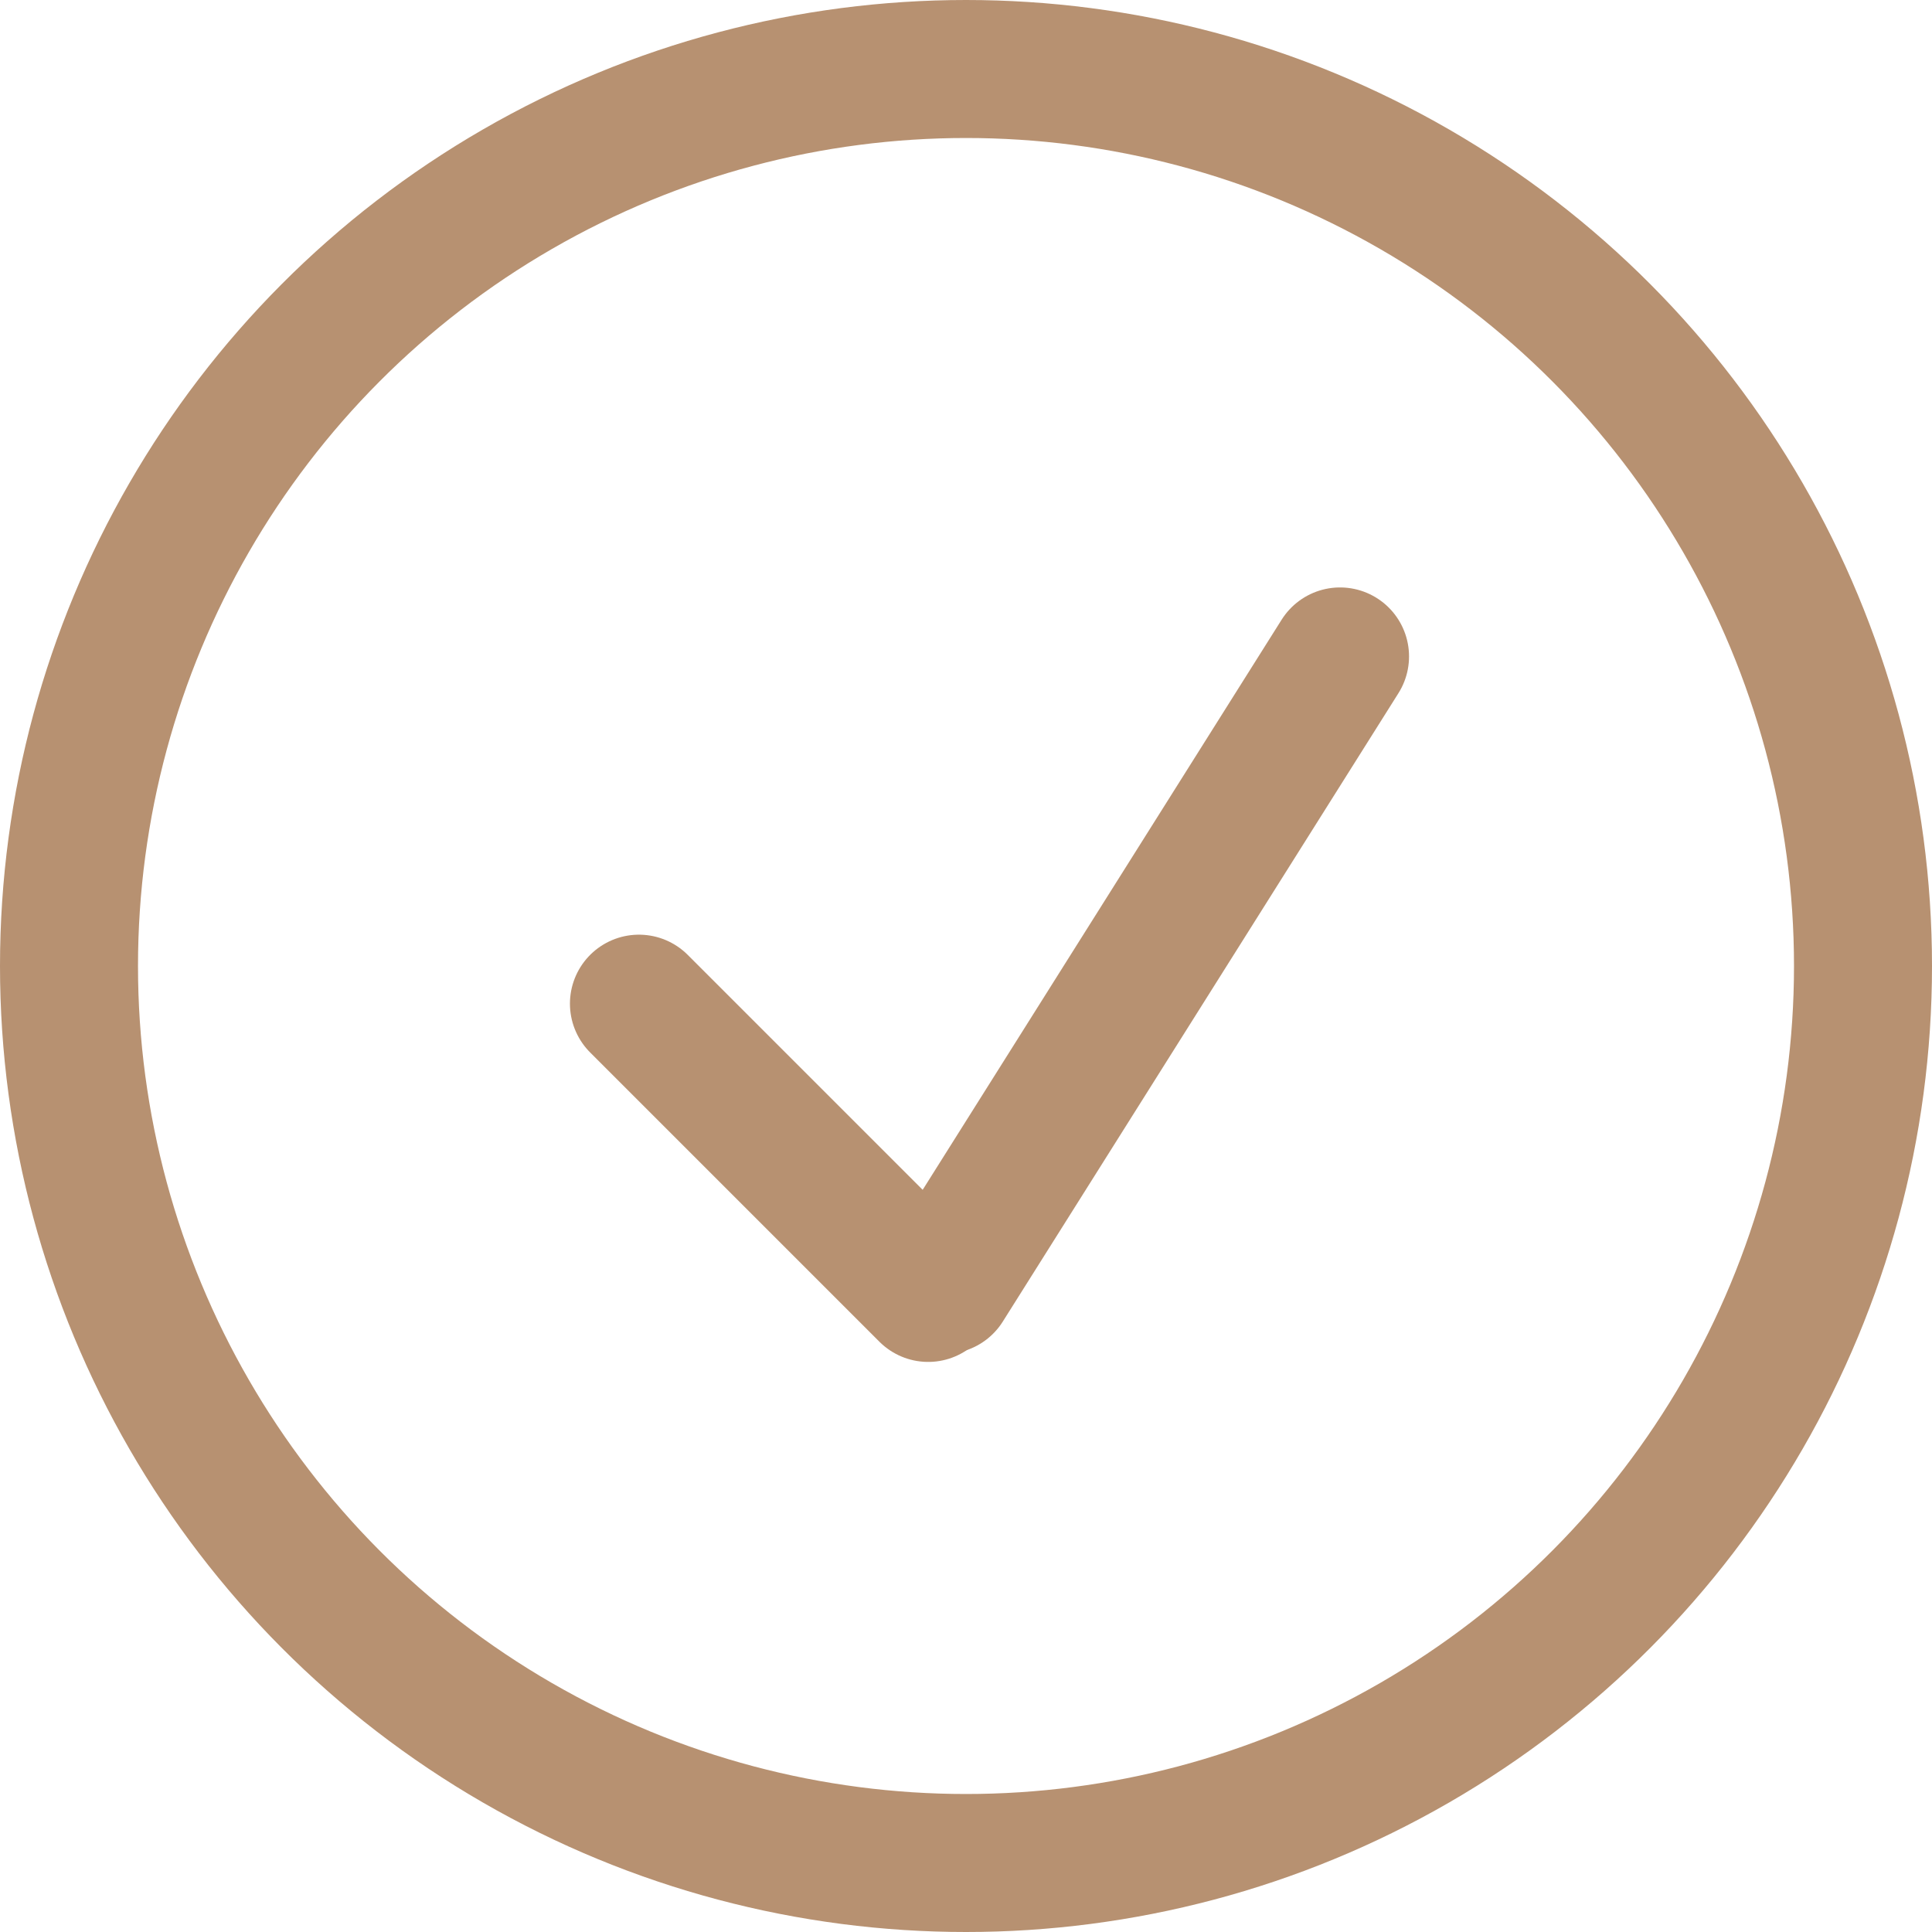
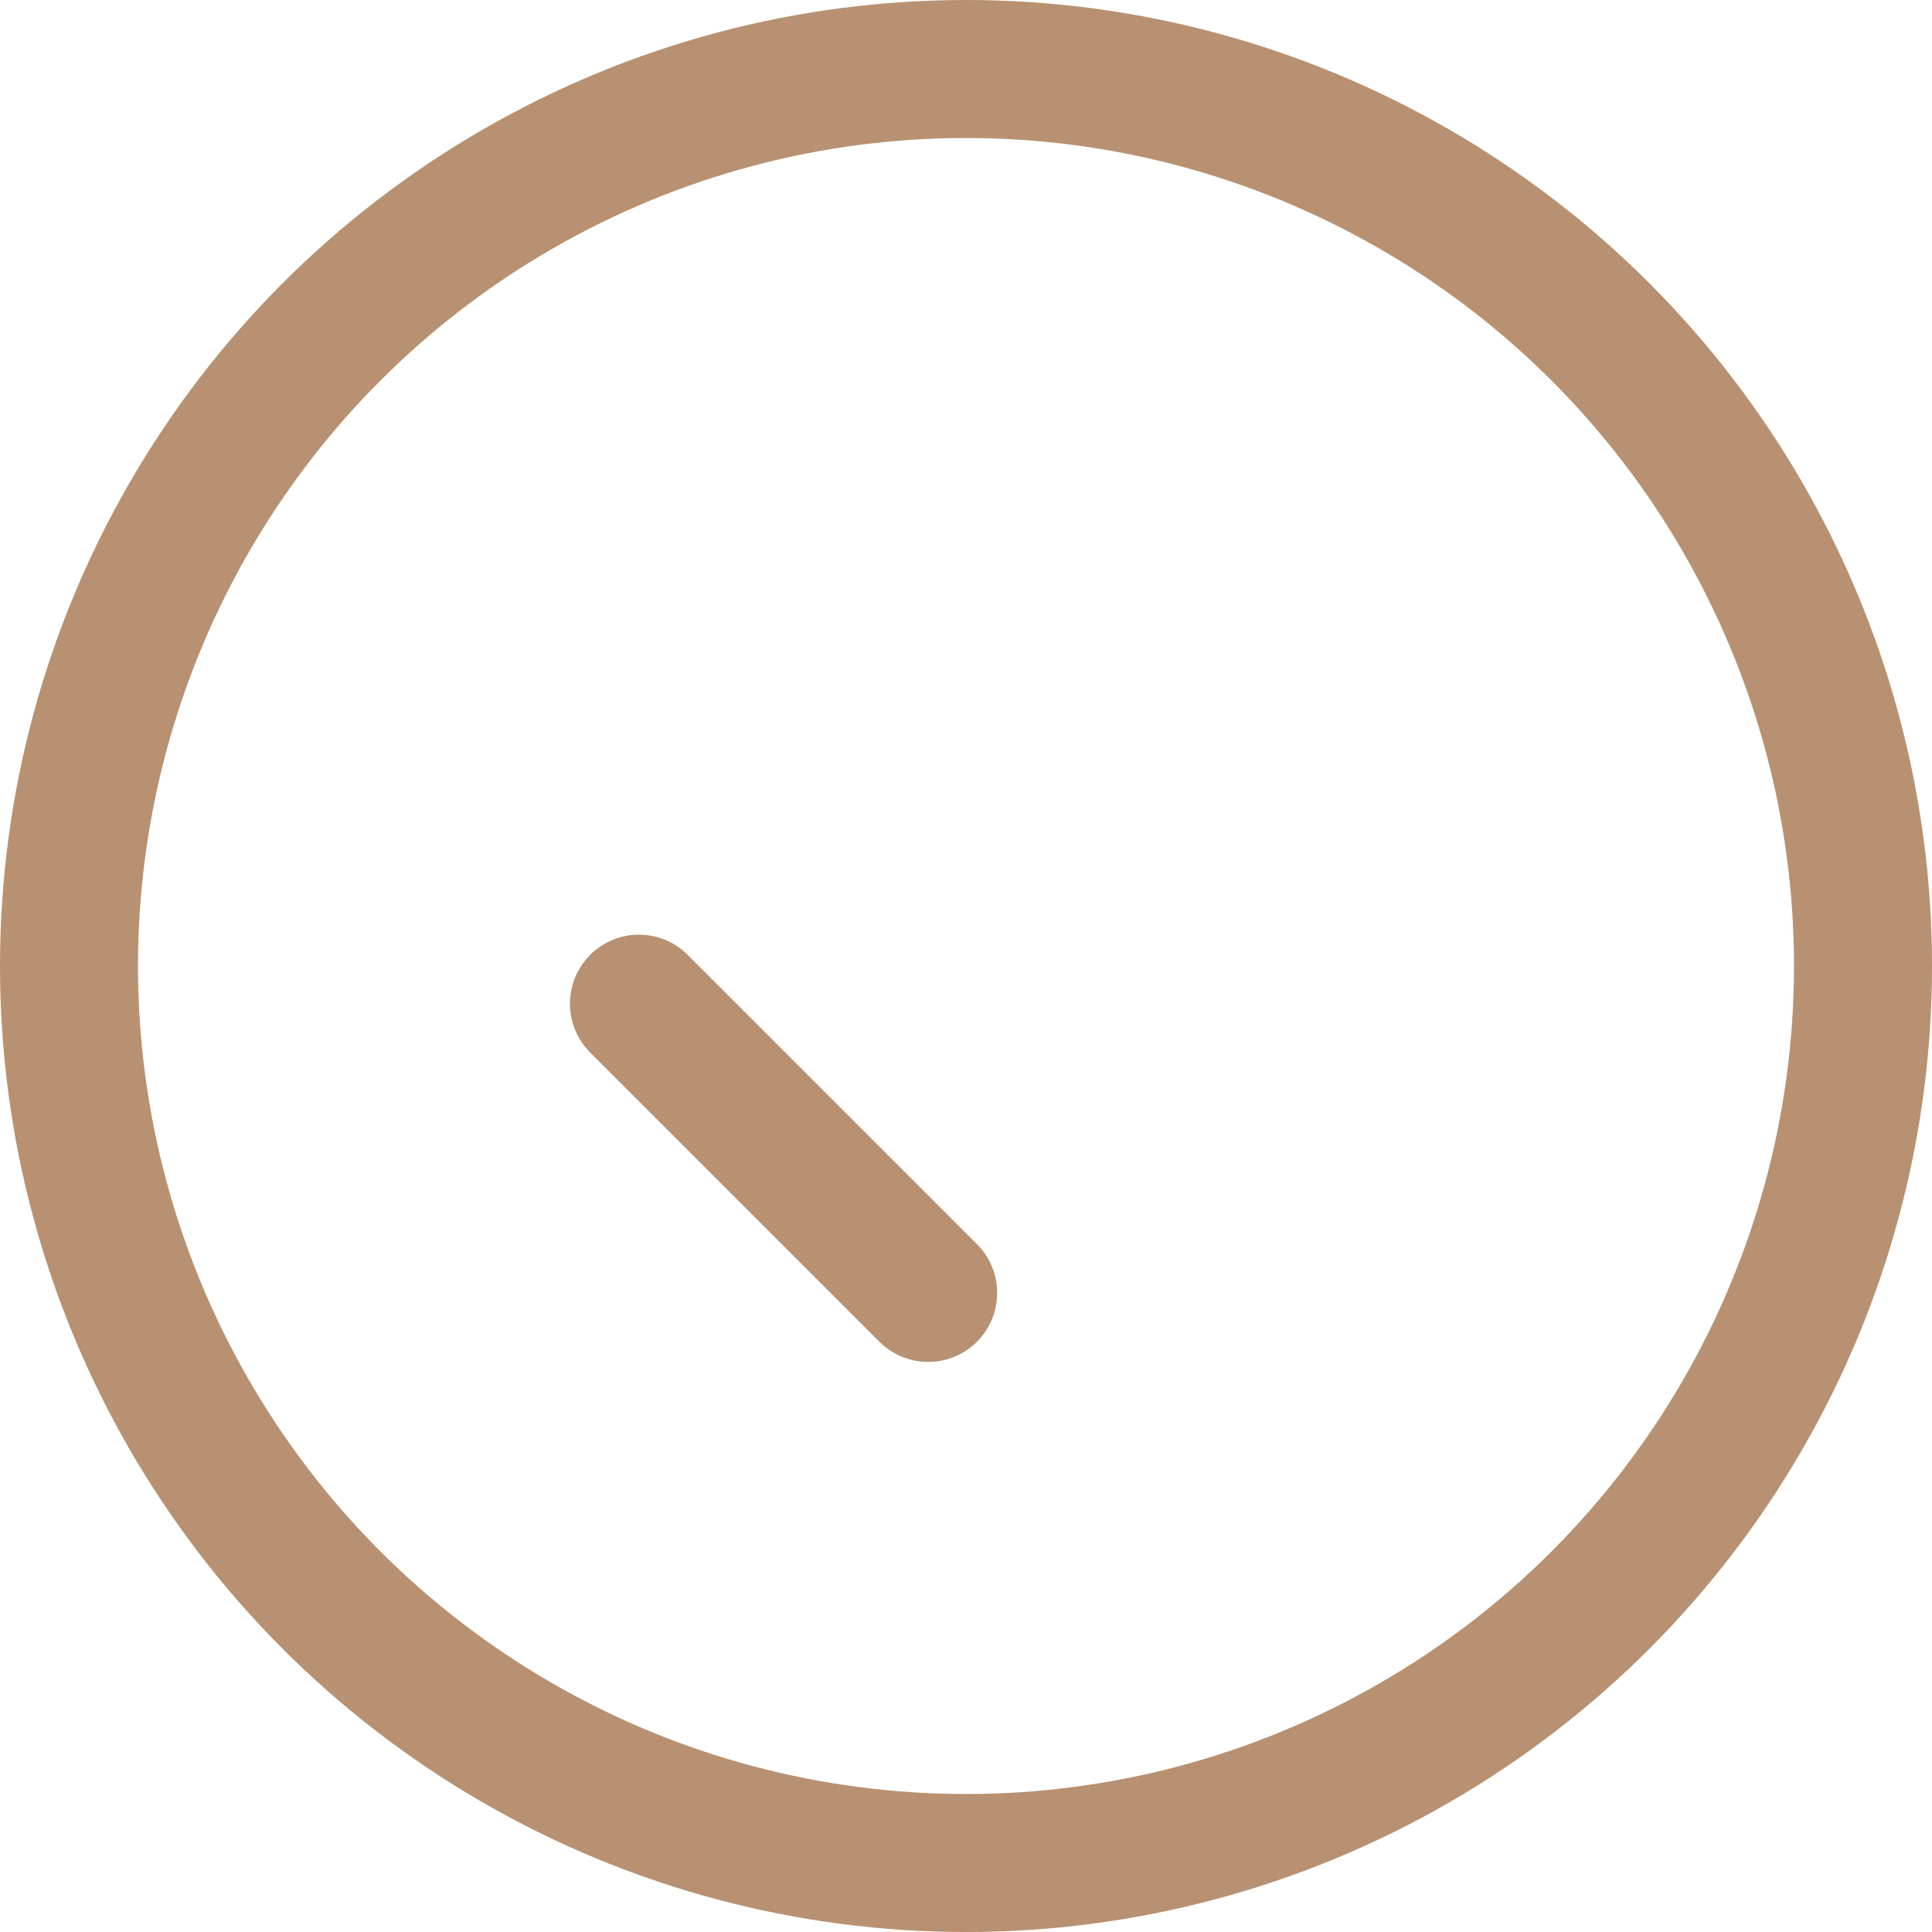
<svg xmlns="http://www.w3.org/2000/svg" width="70" height="70" viewBox="0 0 70 70" fill="none">
  <circle cx="35" cy="35" r="32.5" stroke="#B79171" stroke-width="5" />
  <line x1="23.15" y1="36.365" x2="33.63" y2="46.845" stroke="#B79171" stroke-width="5" stroke-linecap="round" />
-   <line x1="34.217" y1="46.552" x2="48.552" y2="23.784" stroke="#B79171" stroke-width="5" stroke-linecap="round" />
</svg>